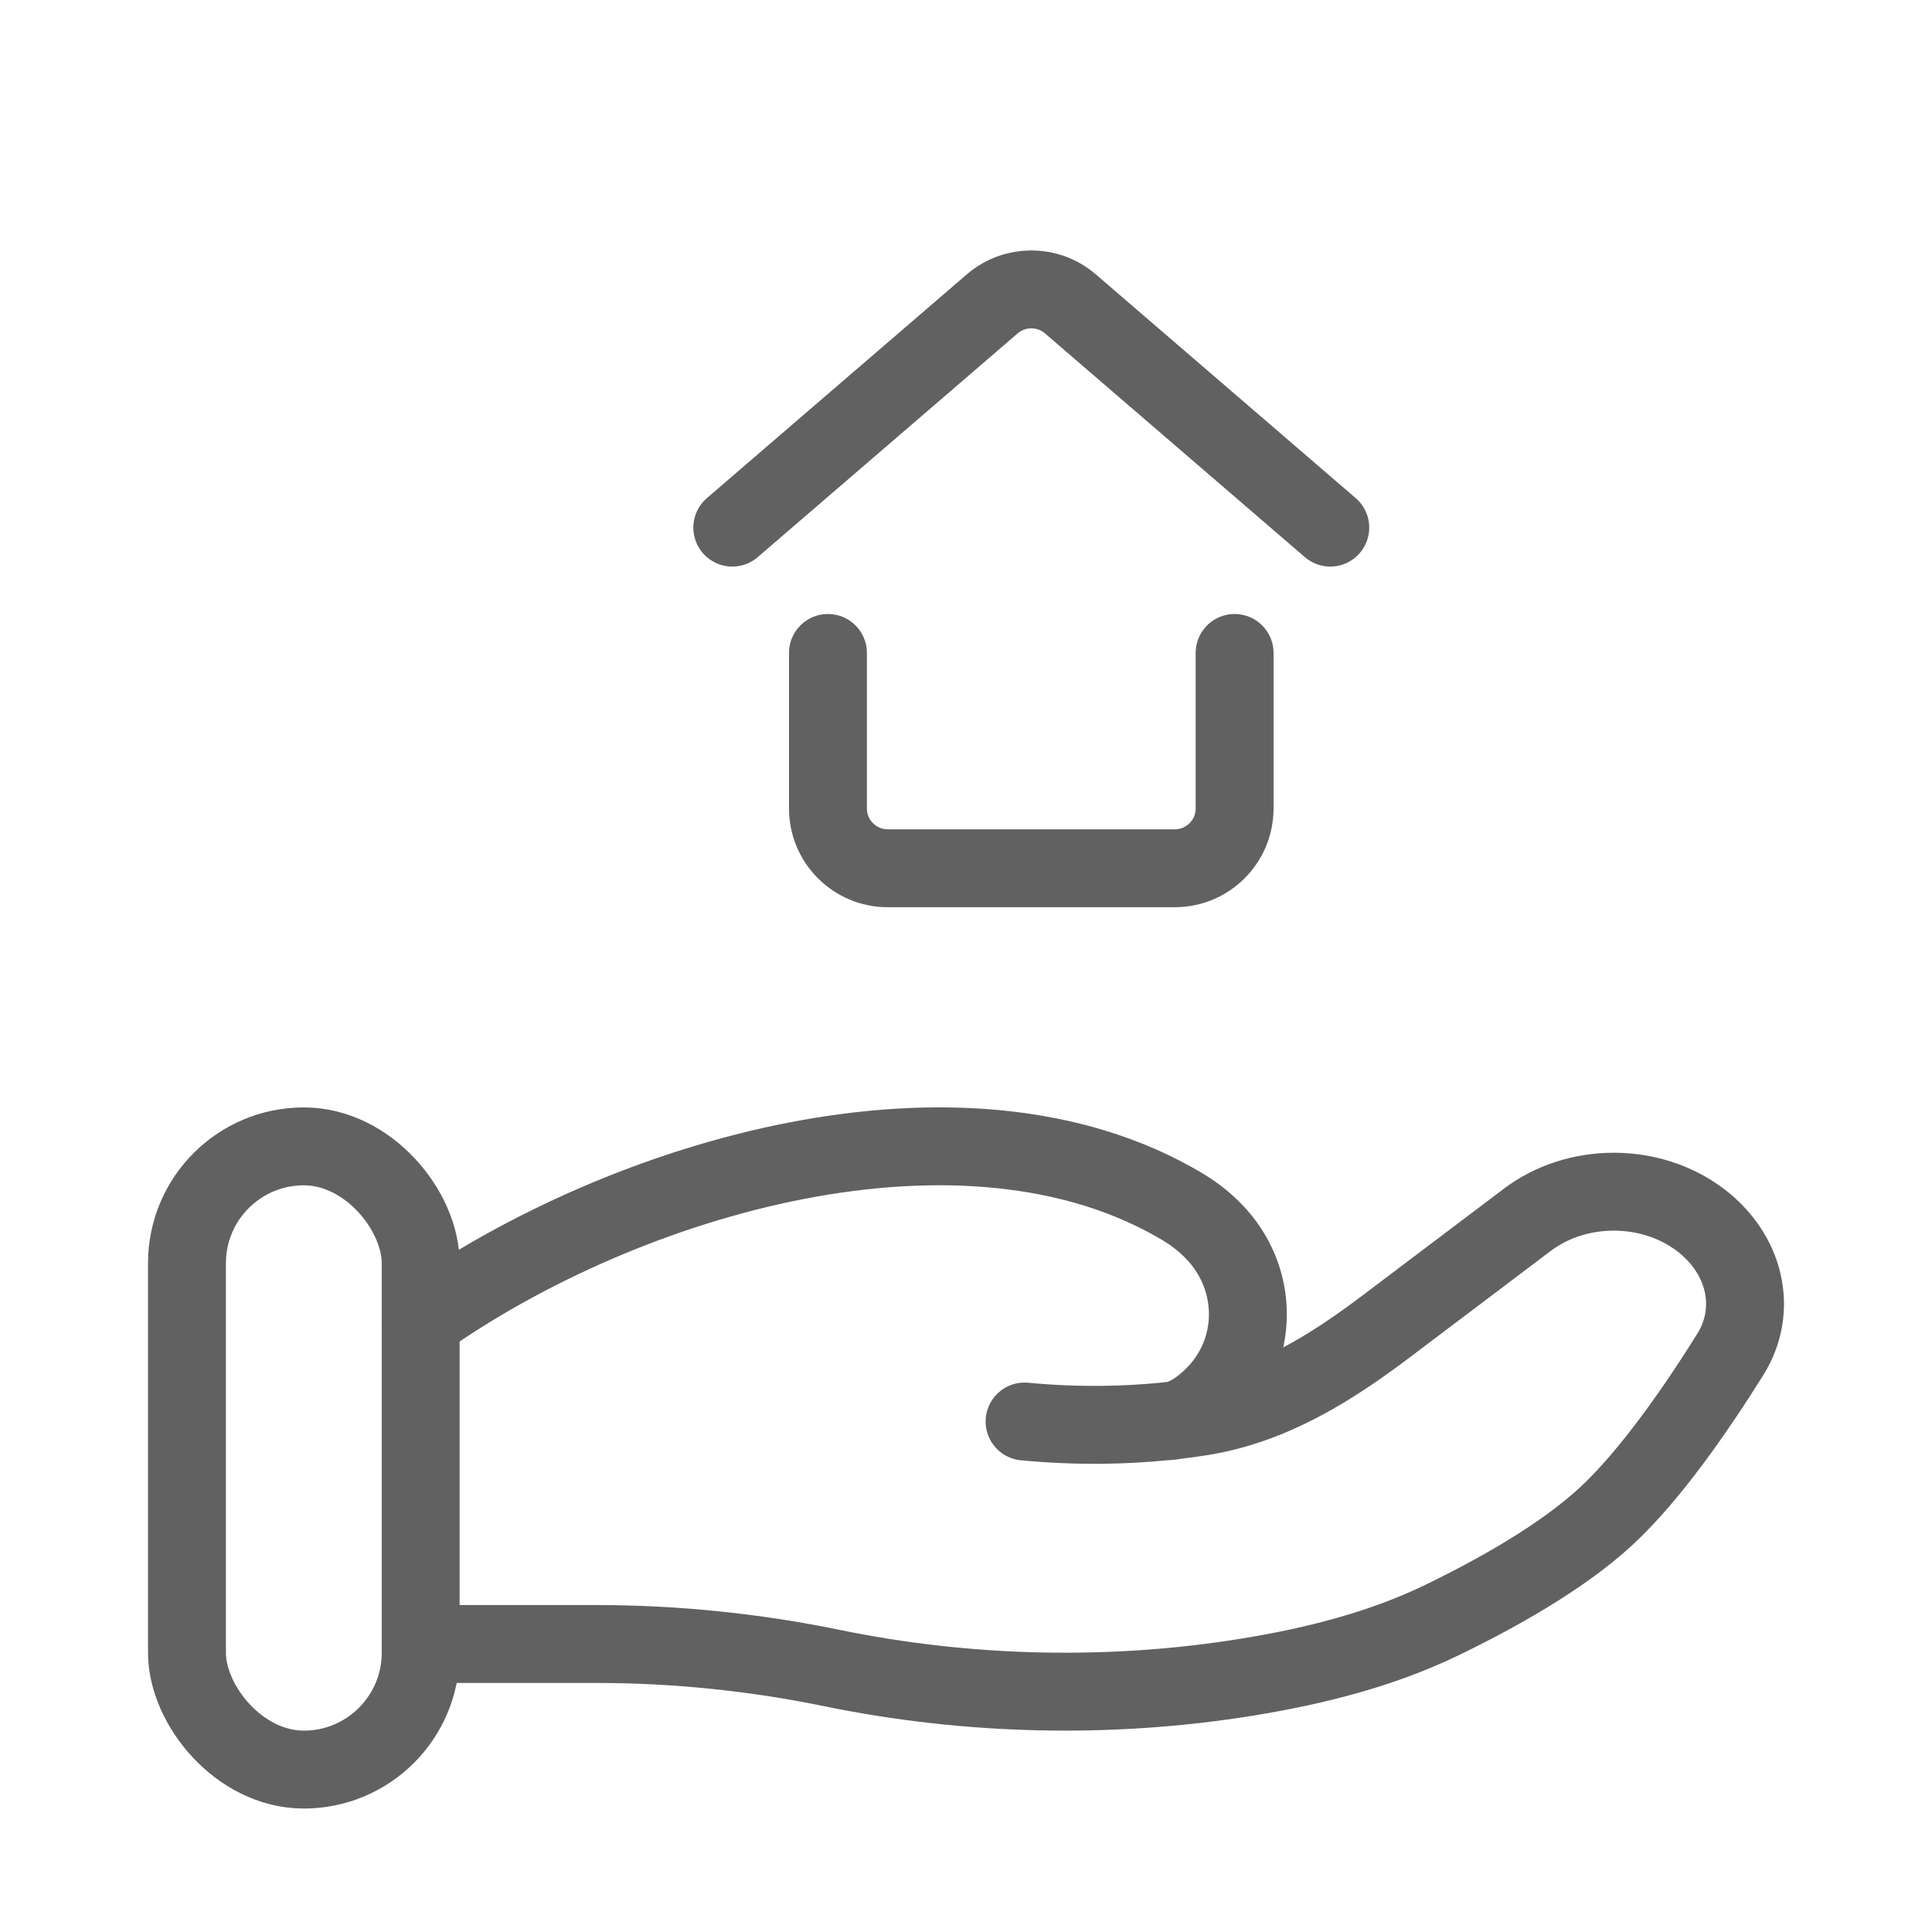
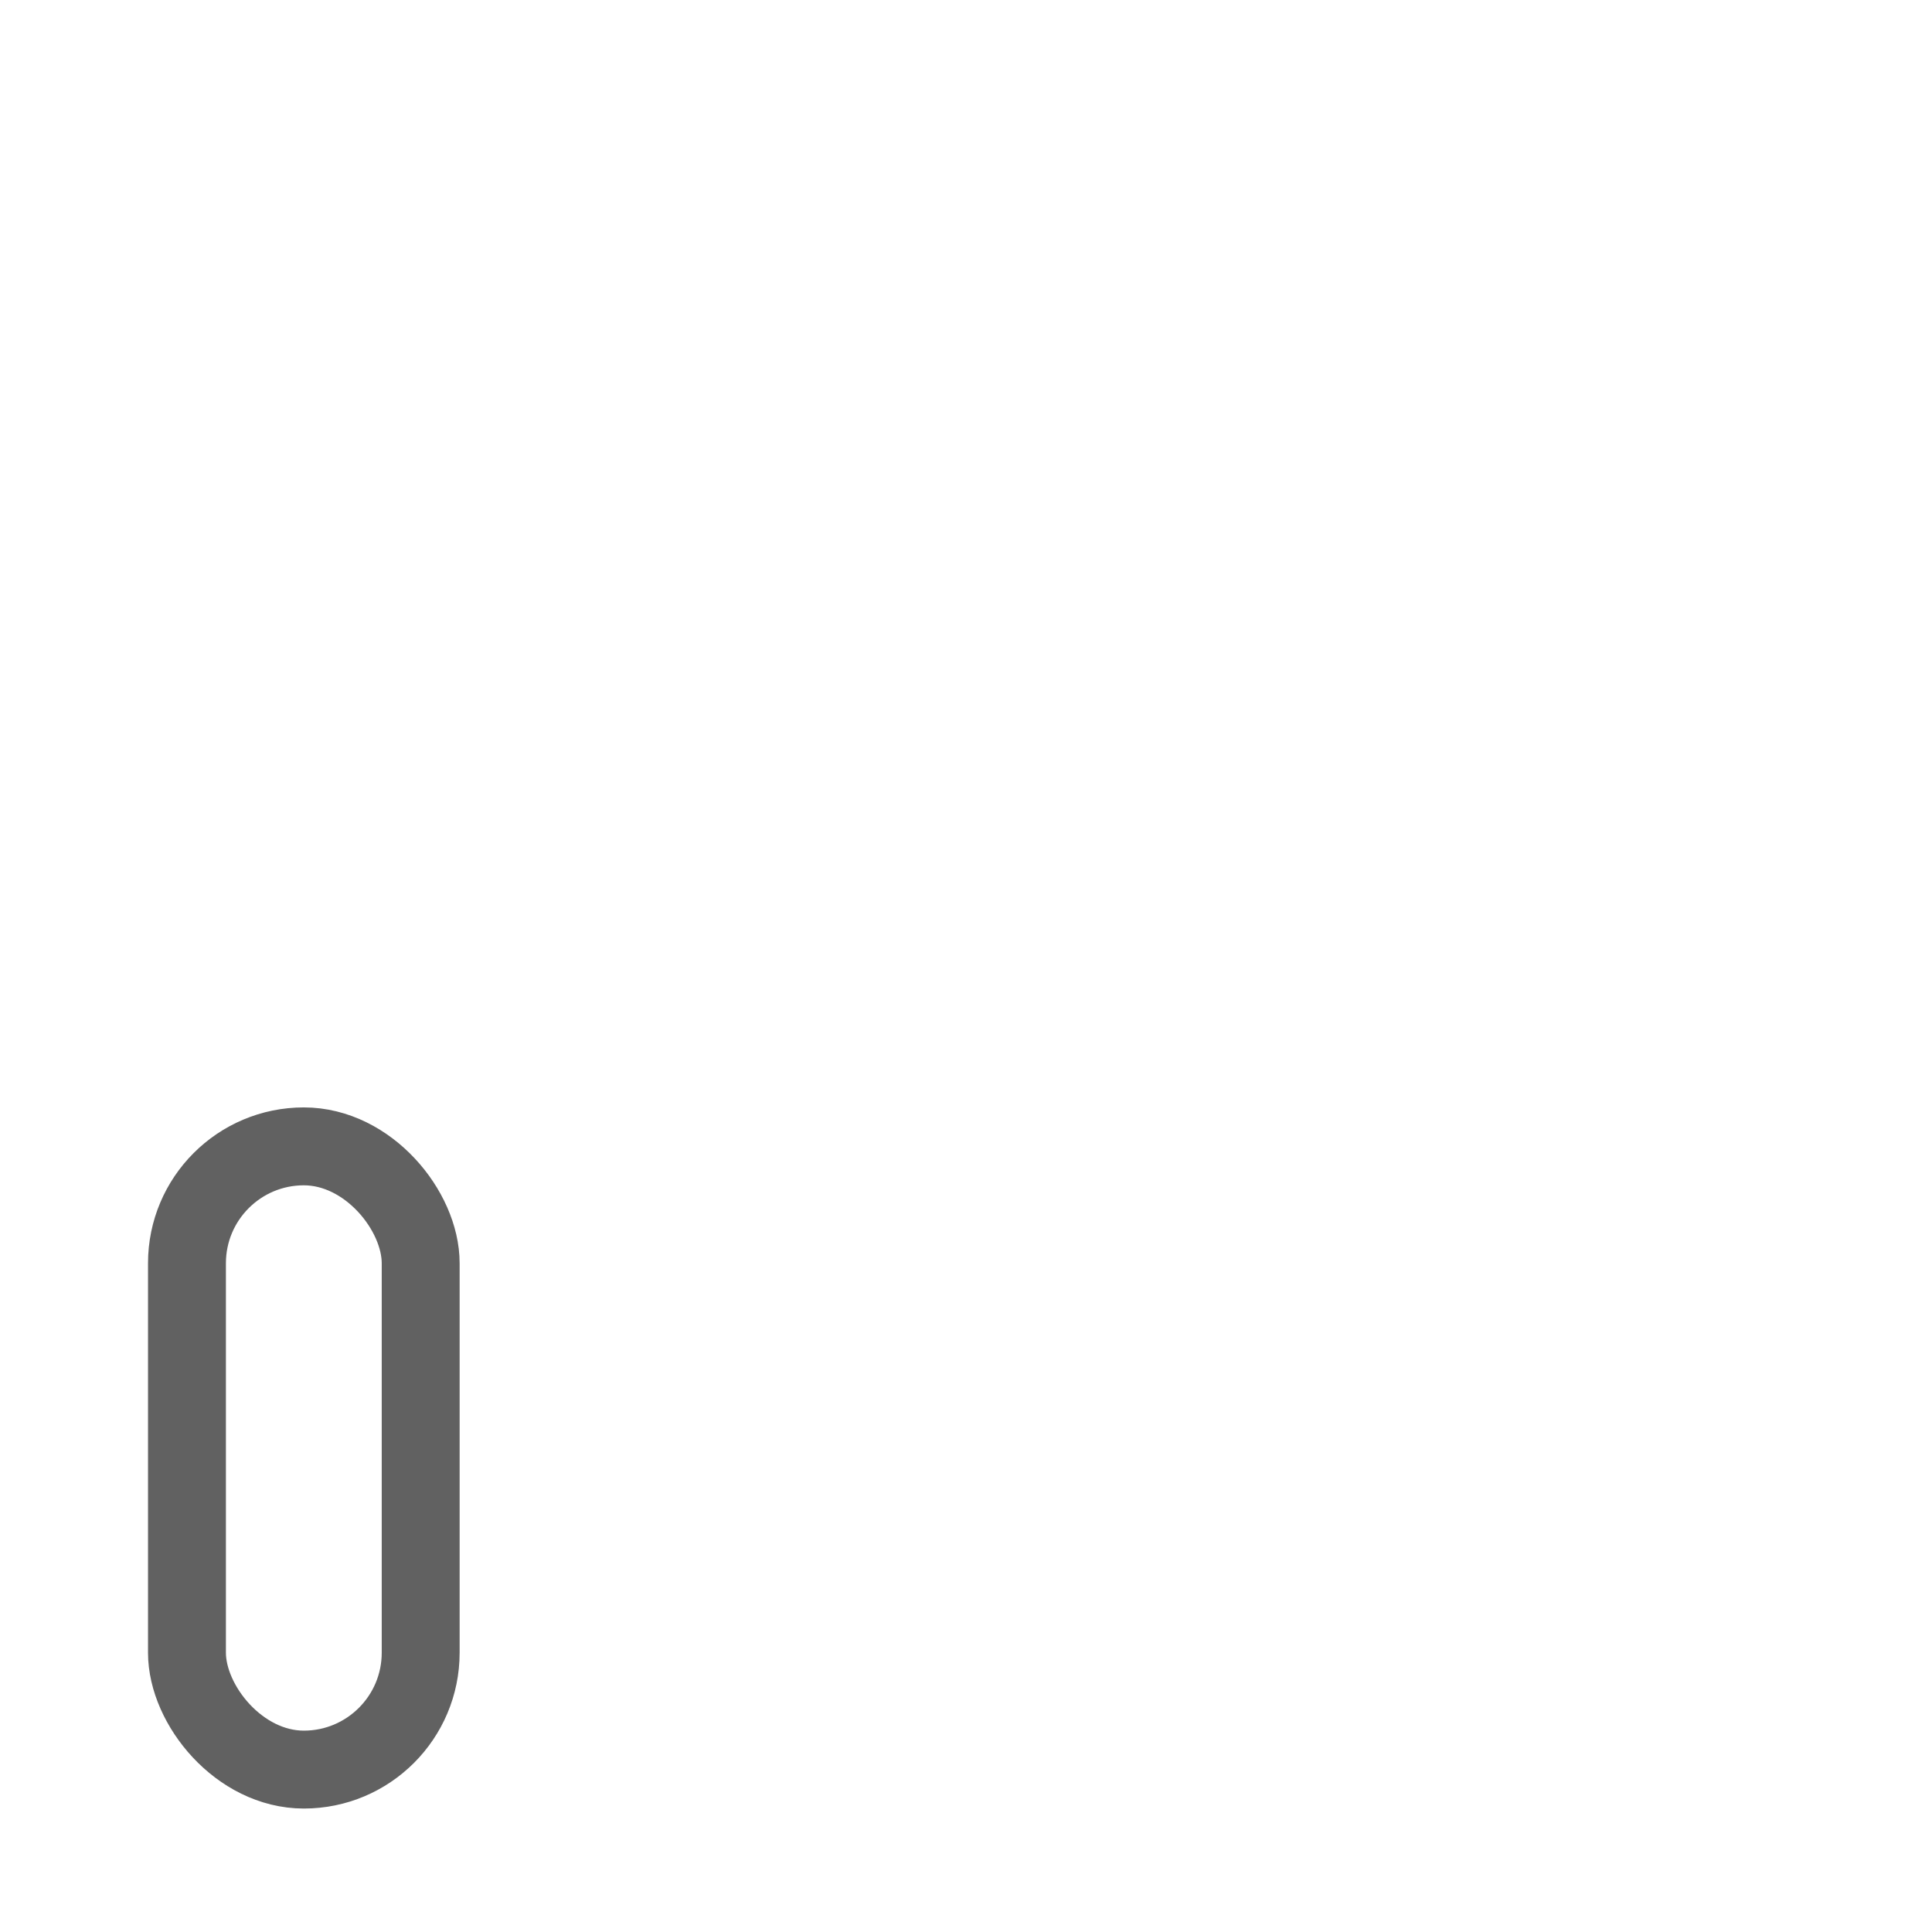
<svg xmlns="http://www.w3.org/2000/svg" width="31" height="31" viewBox="0 0 31 31" fill="none">
-   <path d="M6.75 26.379H9.575C10.838 26.379 12.116 26.511 13.345 26.764C15.521 27.212 17.811 27.267 20.009 26.911C21.092 26.735 22.158 26.467 23.122 26.002C23.992 25.582 25.059 24.989 25.775 24.326C26.49 23.663 27.235 22.579 27.764 21.732C28.217 21.005 27.998 20.114 27.281 19.572C26.484 18.971 25.302 18.971 24.506 19.573L22.247 21.279C21.371 21.94 20.415 22.549 19.276 22.731C19.139 22.753 18.995 22.773 18.845 22.79M18.845 22.79C18.8 22.795 18.755 22.8 18.709 22.805M18.845 22.79C19.028 22.751 19.209 22.639 19.378 22.49C20.183 21.789 20.233 20.606 19.536 19.823C19.374 19.641 19.184 19.489 18.974 19.363C15.477 17.278 10.037 18.866 6.75 21.197M18.845 22.79C18.8 22.8 18.754 22.805 18.709 22.805M18.709 22.805C18.054 22.872 17.289 22.89 16.44 22.809" stroke="#616161" stroke-width="1.25" stroke-linecap="round" />
  <rect x="3" y="18.394" width="3.75" height="10" rx="1.875" stroke="#616161" stroke-width="1.25" />
-   <path d="M13.285 10.477V12.972C13.285 13.502 13.715 13.932 14.245 13.932H18.85C19.38 13.932 19.81 13.502 19.81 12.972V10.477M11.75 8.466L15.922 4.875C16.282 4.566 16.814 4.566 17.174 4.875L21.345 8.466" stroke="#616161" stroke-width="1.25" stroke-linecap="round" stroke-linejoin="bevel" />
</svg>